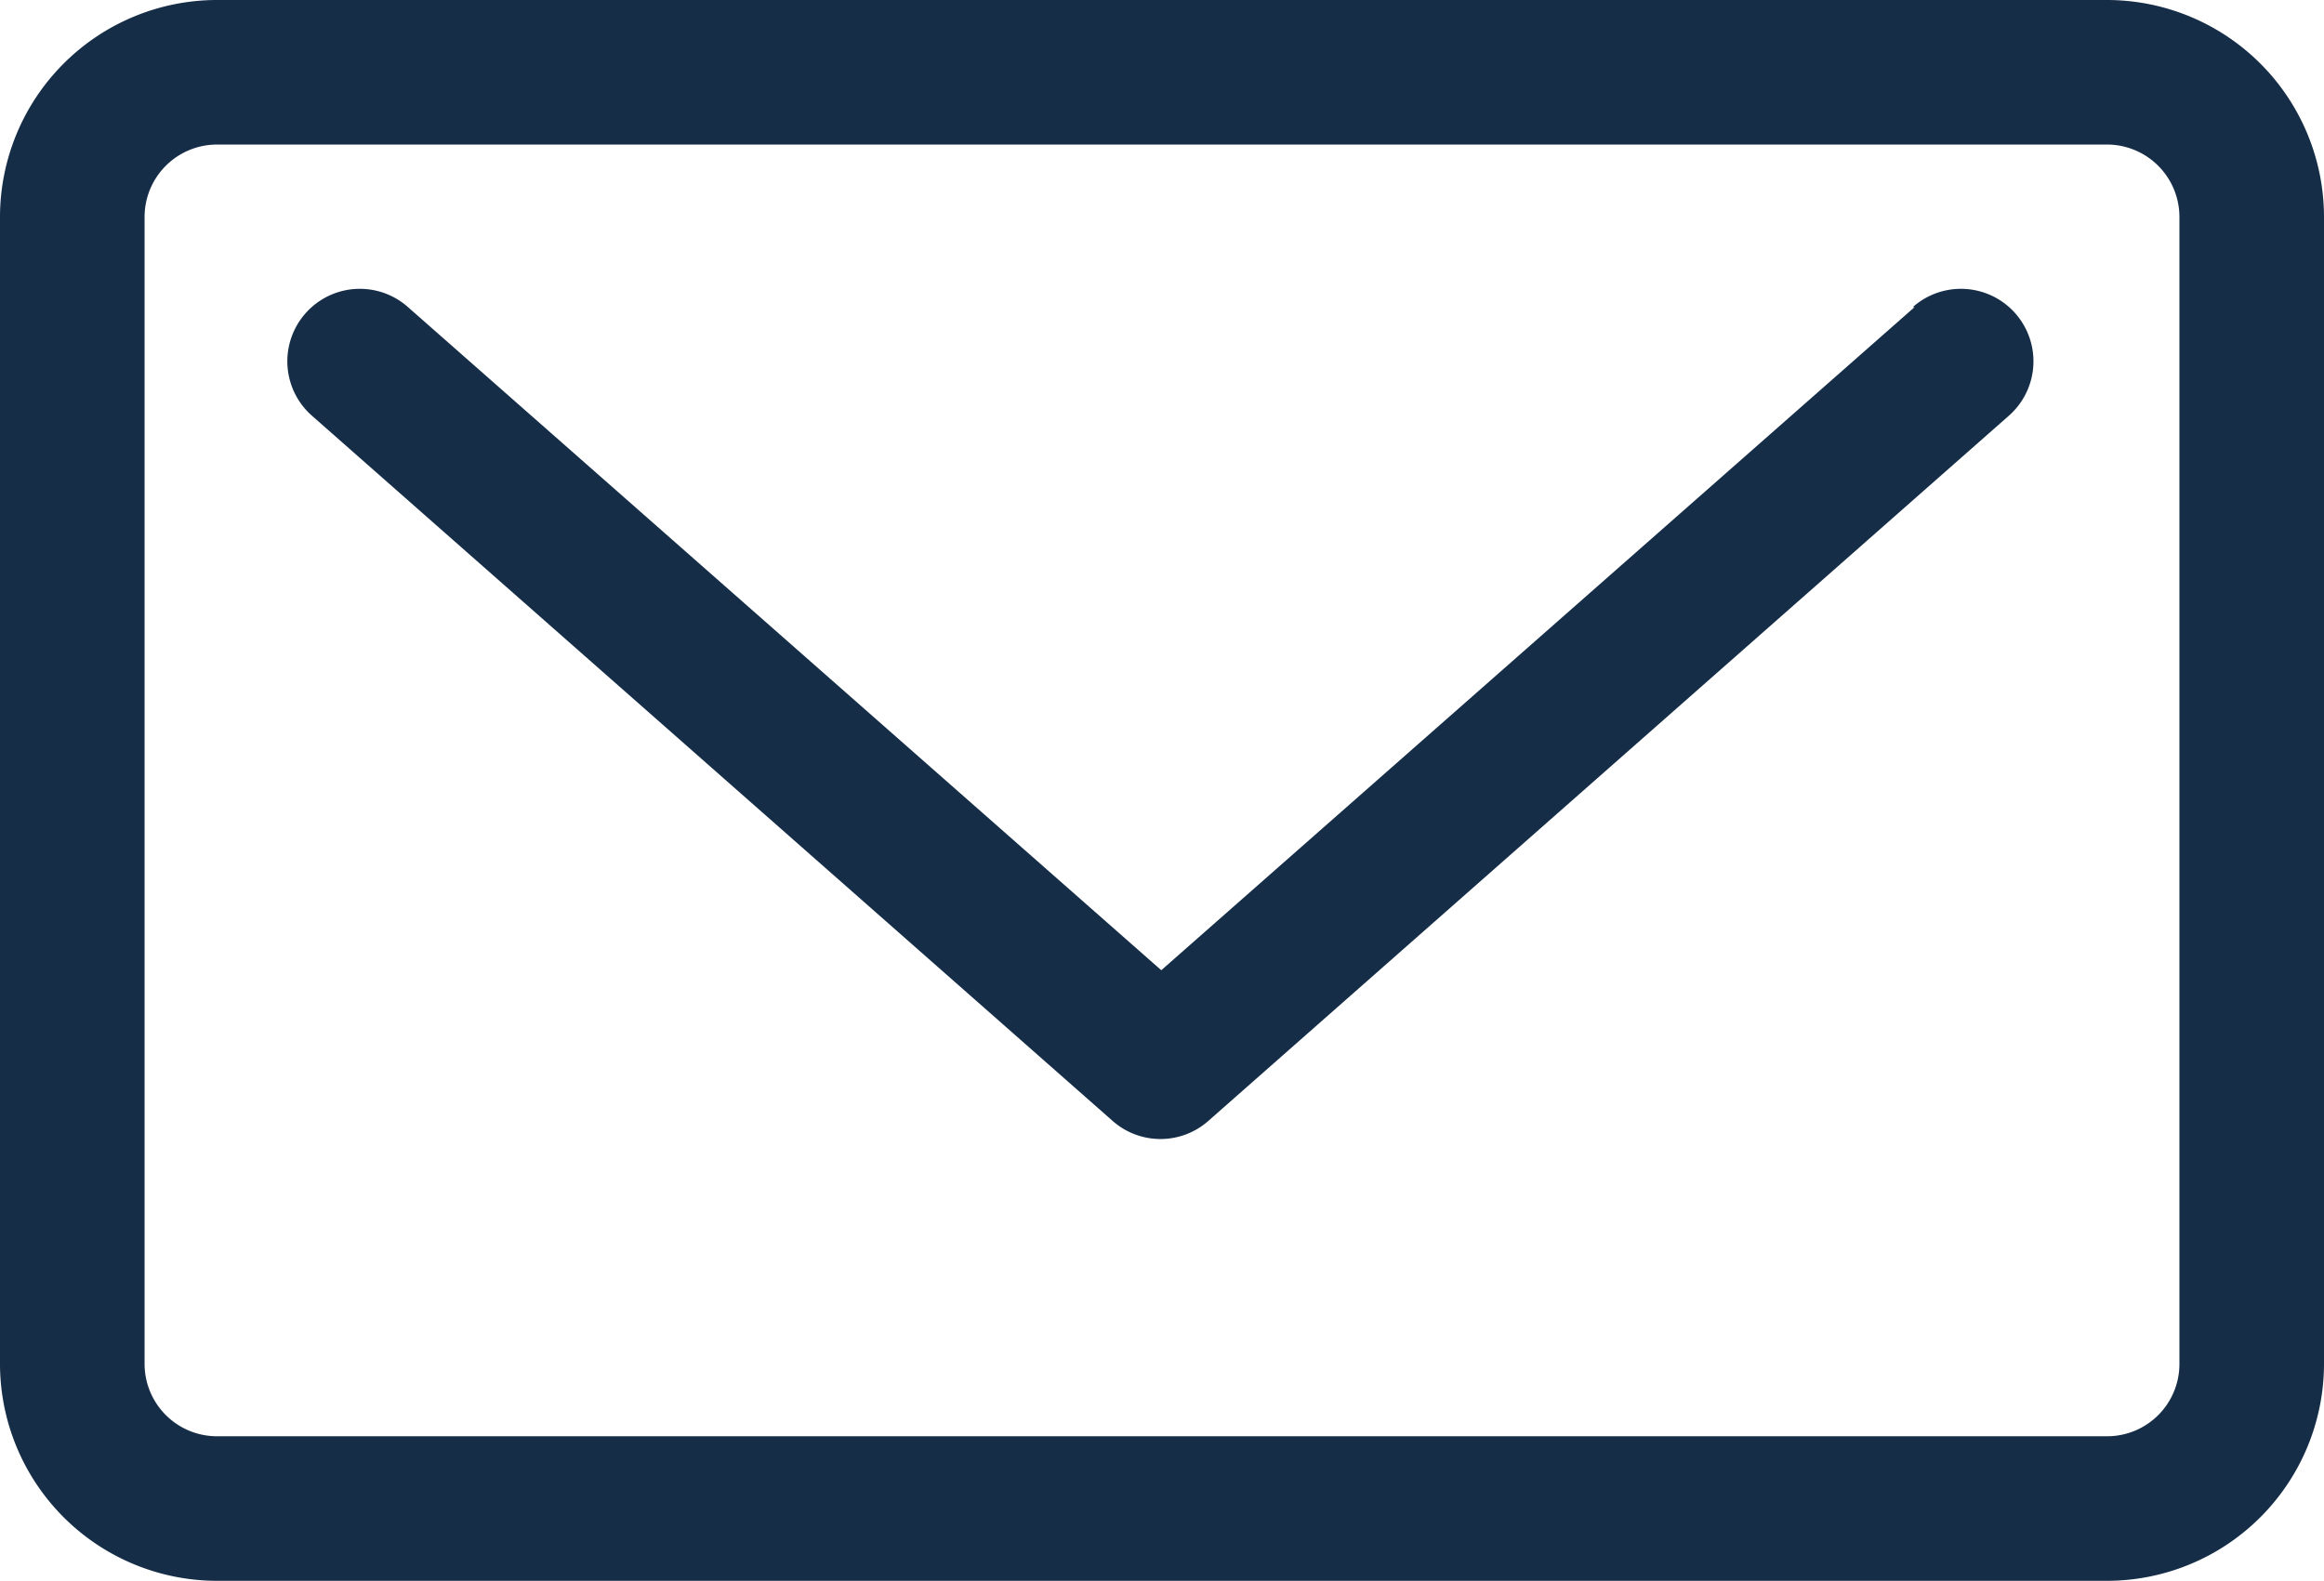
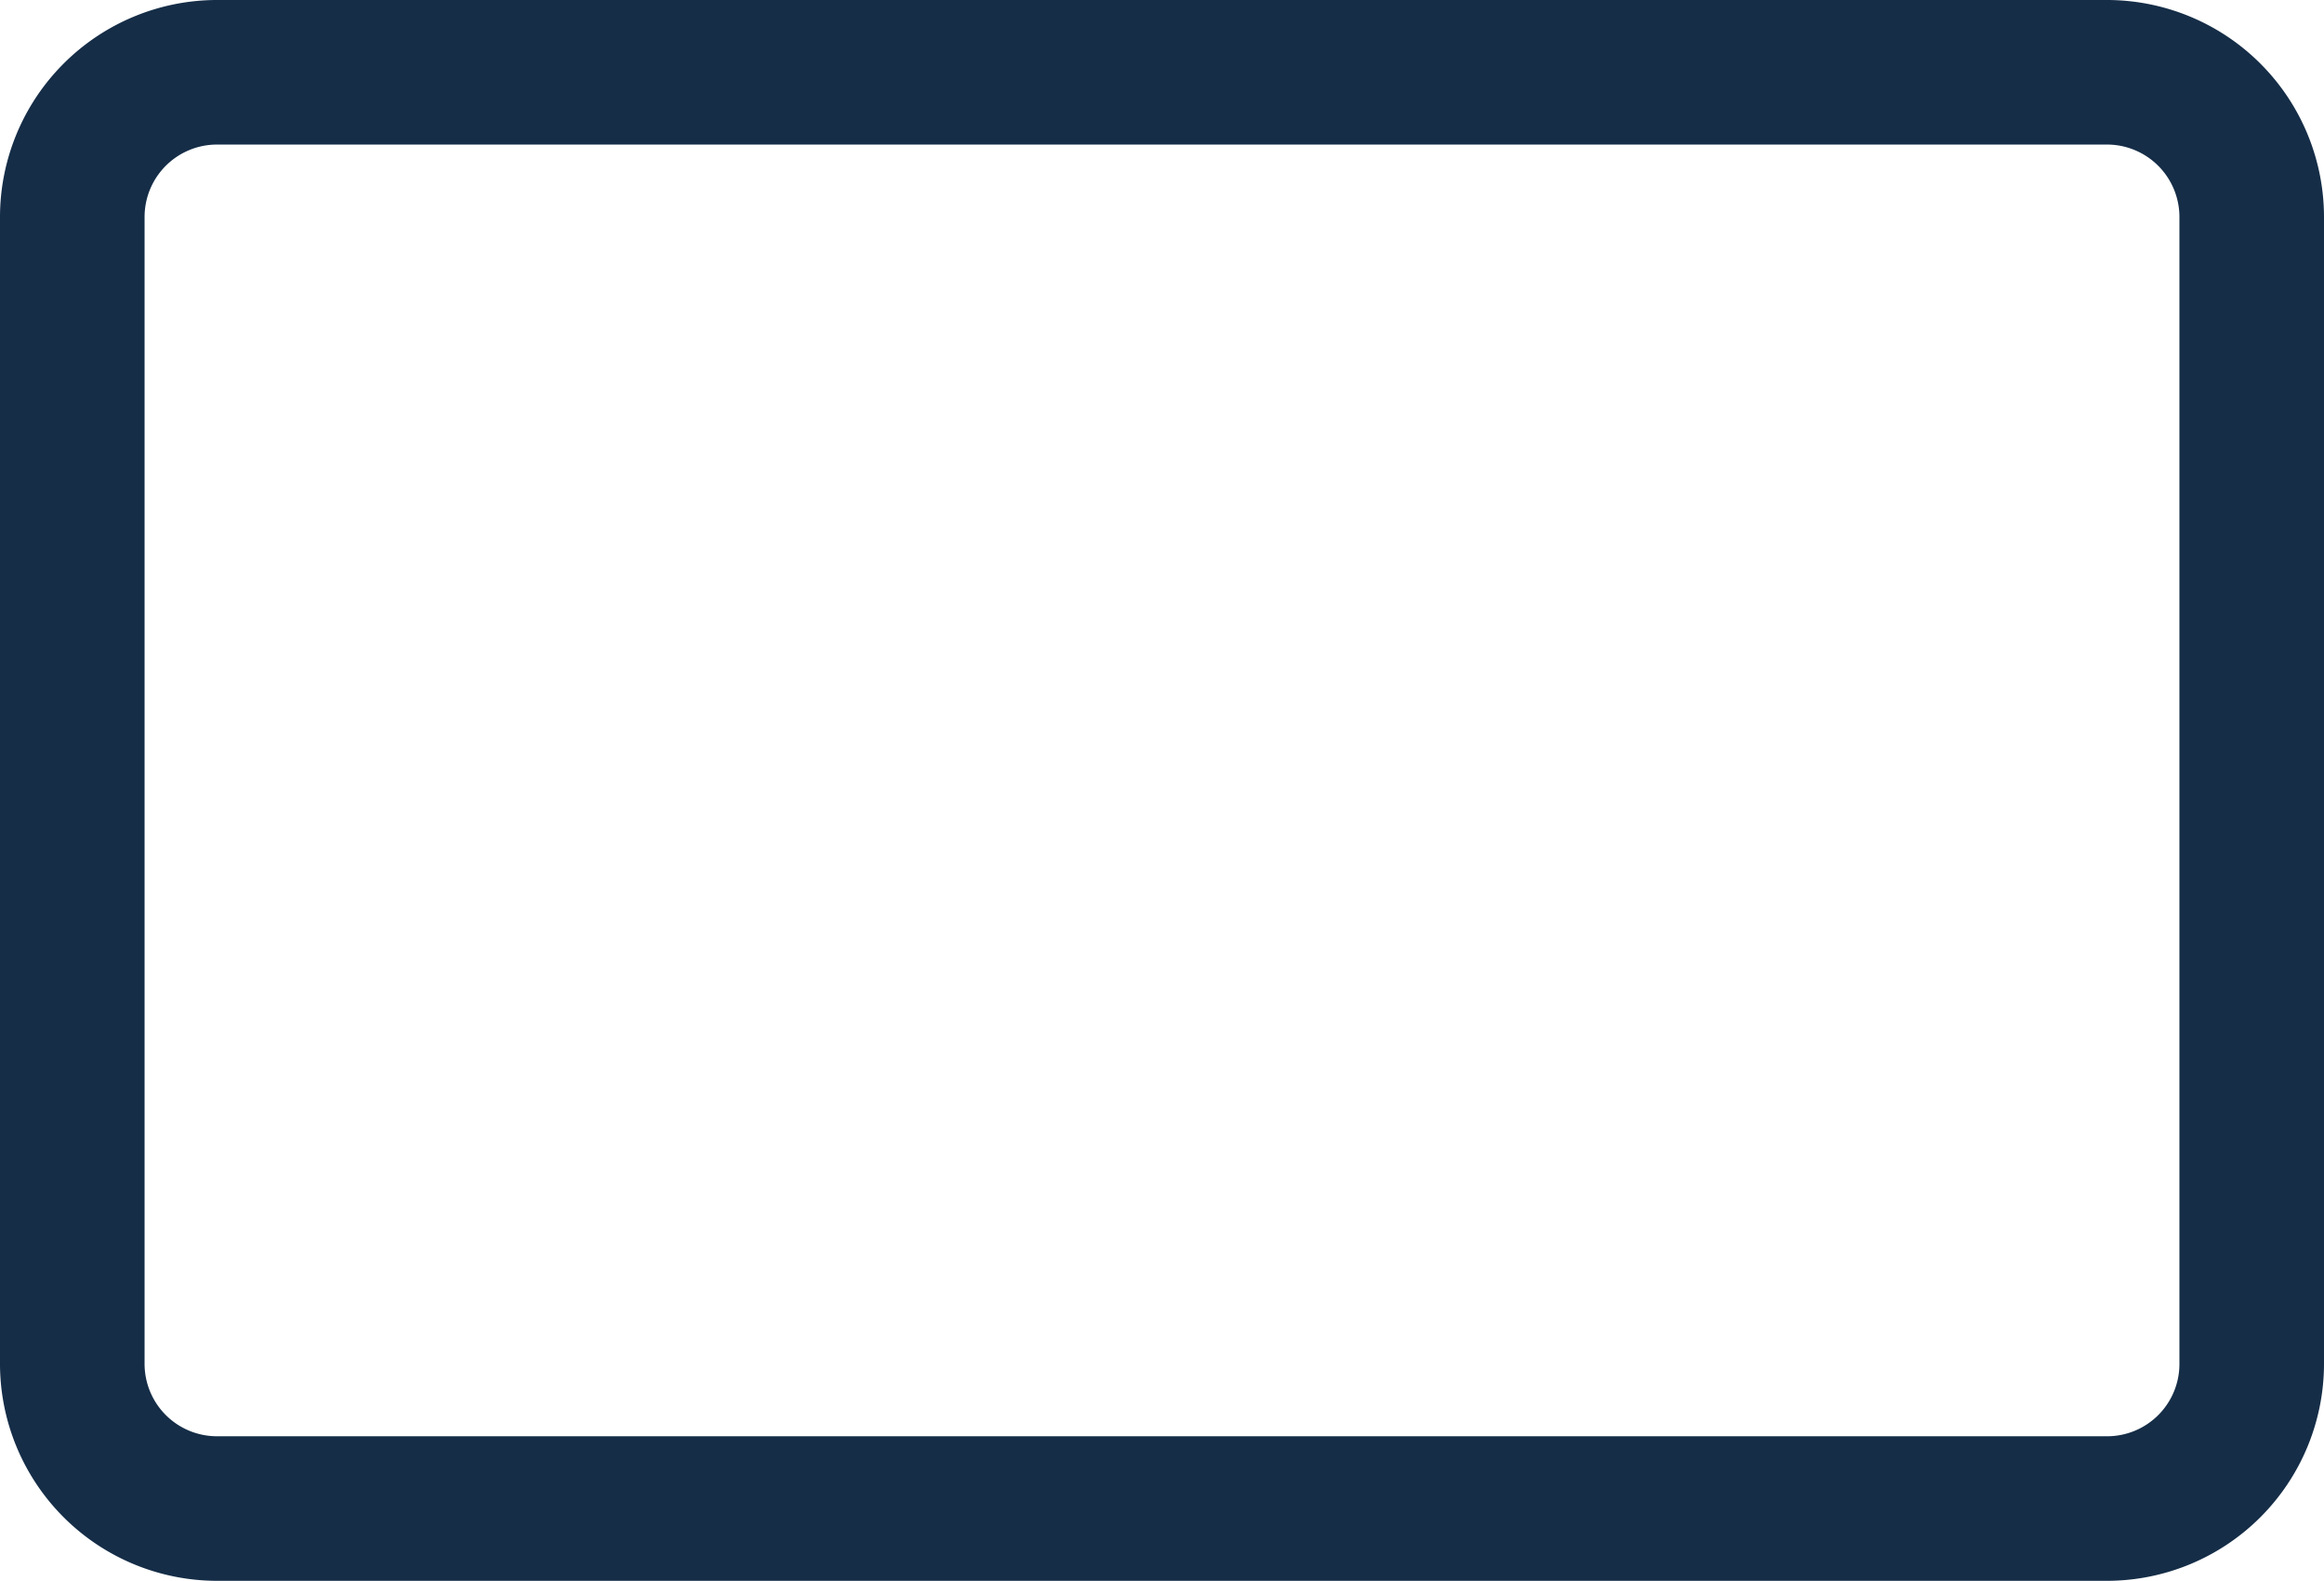
<svg xmlns="http://www.w3.org/2000/svg" width="14.499" height="9.864" viewBox="0 0 14.499 9.864">
  <g transform="translate(0)">
-     <path fill="#152d47" d="M88.709,397.708l-4.7,4.138-4.7-4.138a.451.451,0,0,0-.6.677l4.995,4.4a.451.451,0,0,0,.6,0l4.994-4.4a.451.451,0,0,0-.6-.677Zm0,0" transform="translate(-76.764 -395.792)" />
    <path fill="#152d47" d="M87.734,393.616H75.941a1.355,1.355,0,0,0-1.353,1.354v7.157a1.355,1.355,0,0,0,1.353,1.353H87.734a1.355,1.355,0,0,0,1.353-1.353V394.97a1.355,1.355,0,0,0-1.353-1.354Zm.451,8.511a.451.451,0,0,1-.451.451H75.941a.452.452,0,0,1-.451-.451V394.97a.452.452,0,0,1,.451-.452H87.734a.452.452,0,0,1,.451.452Zm0,0" transform="translate(-74.588 -393.616)" />
  </g>
</svg>